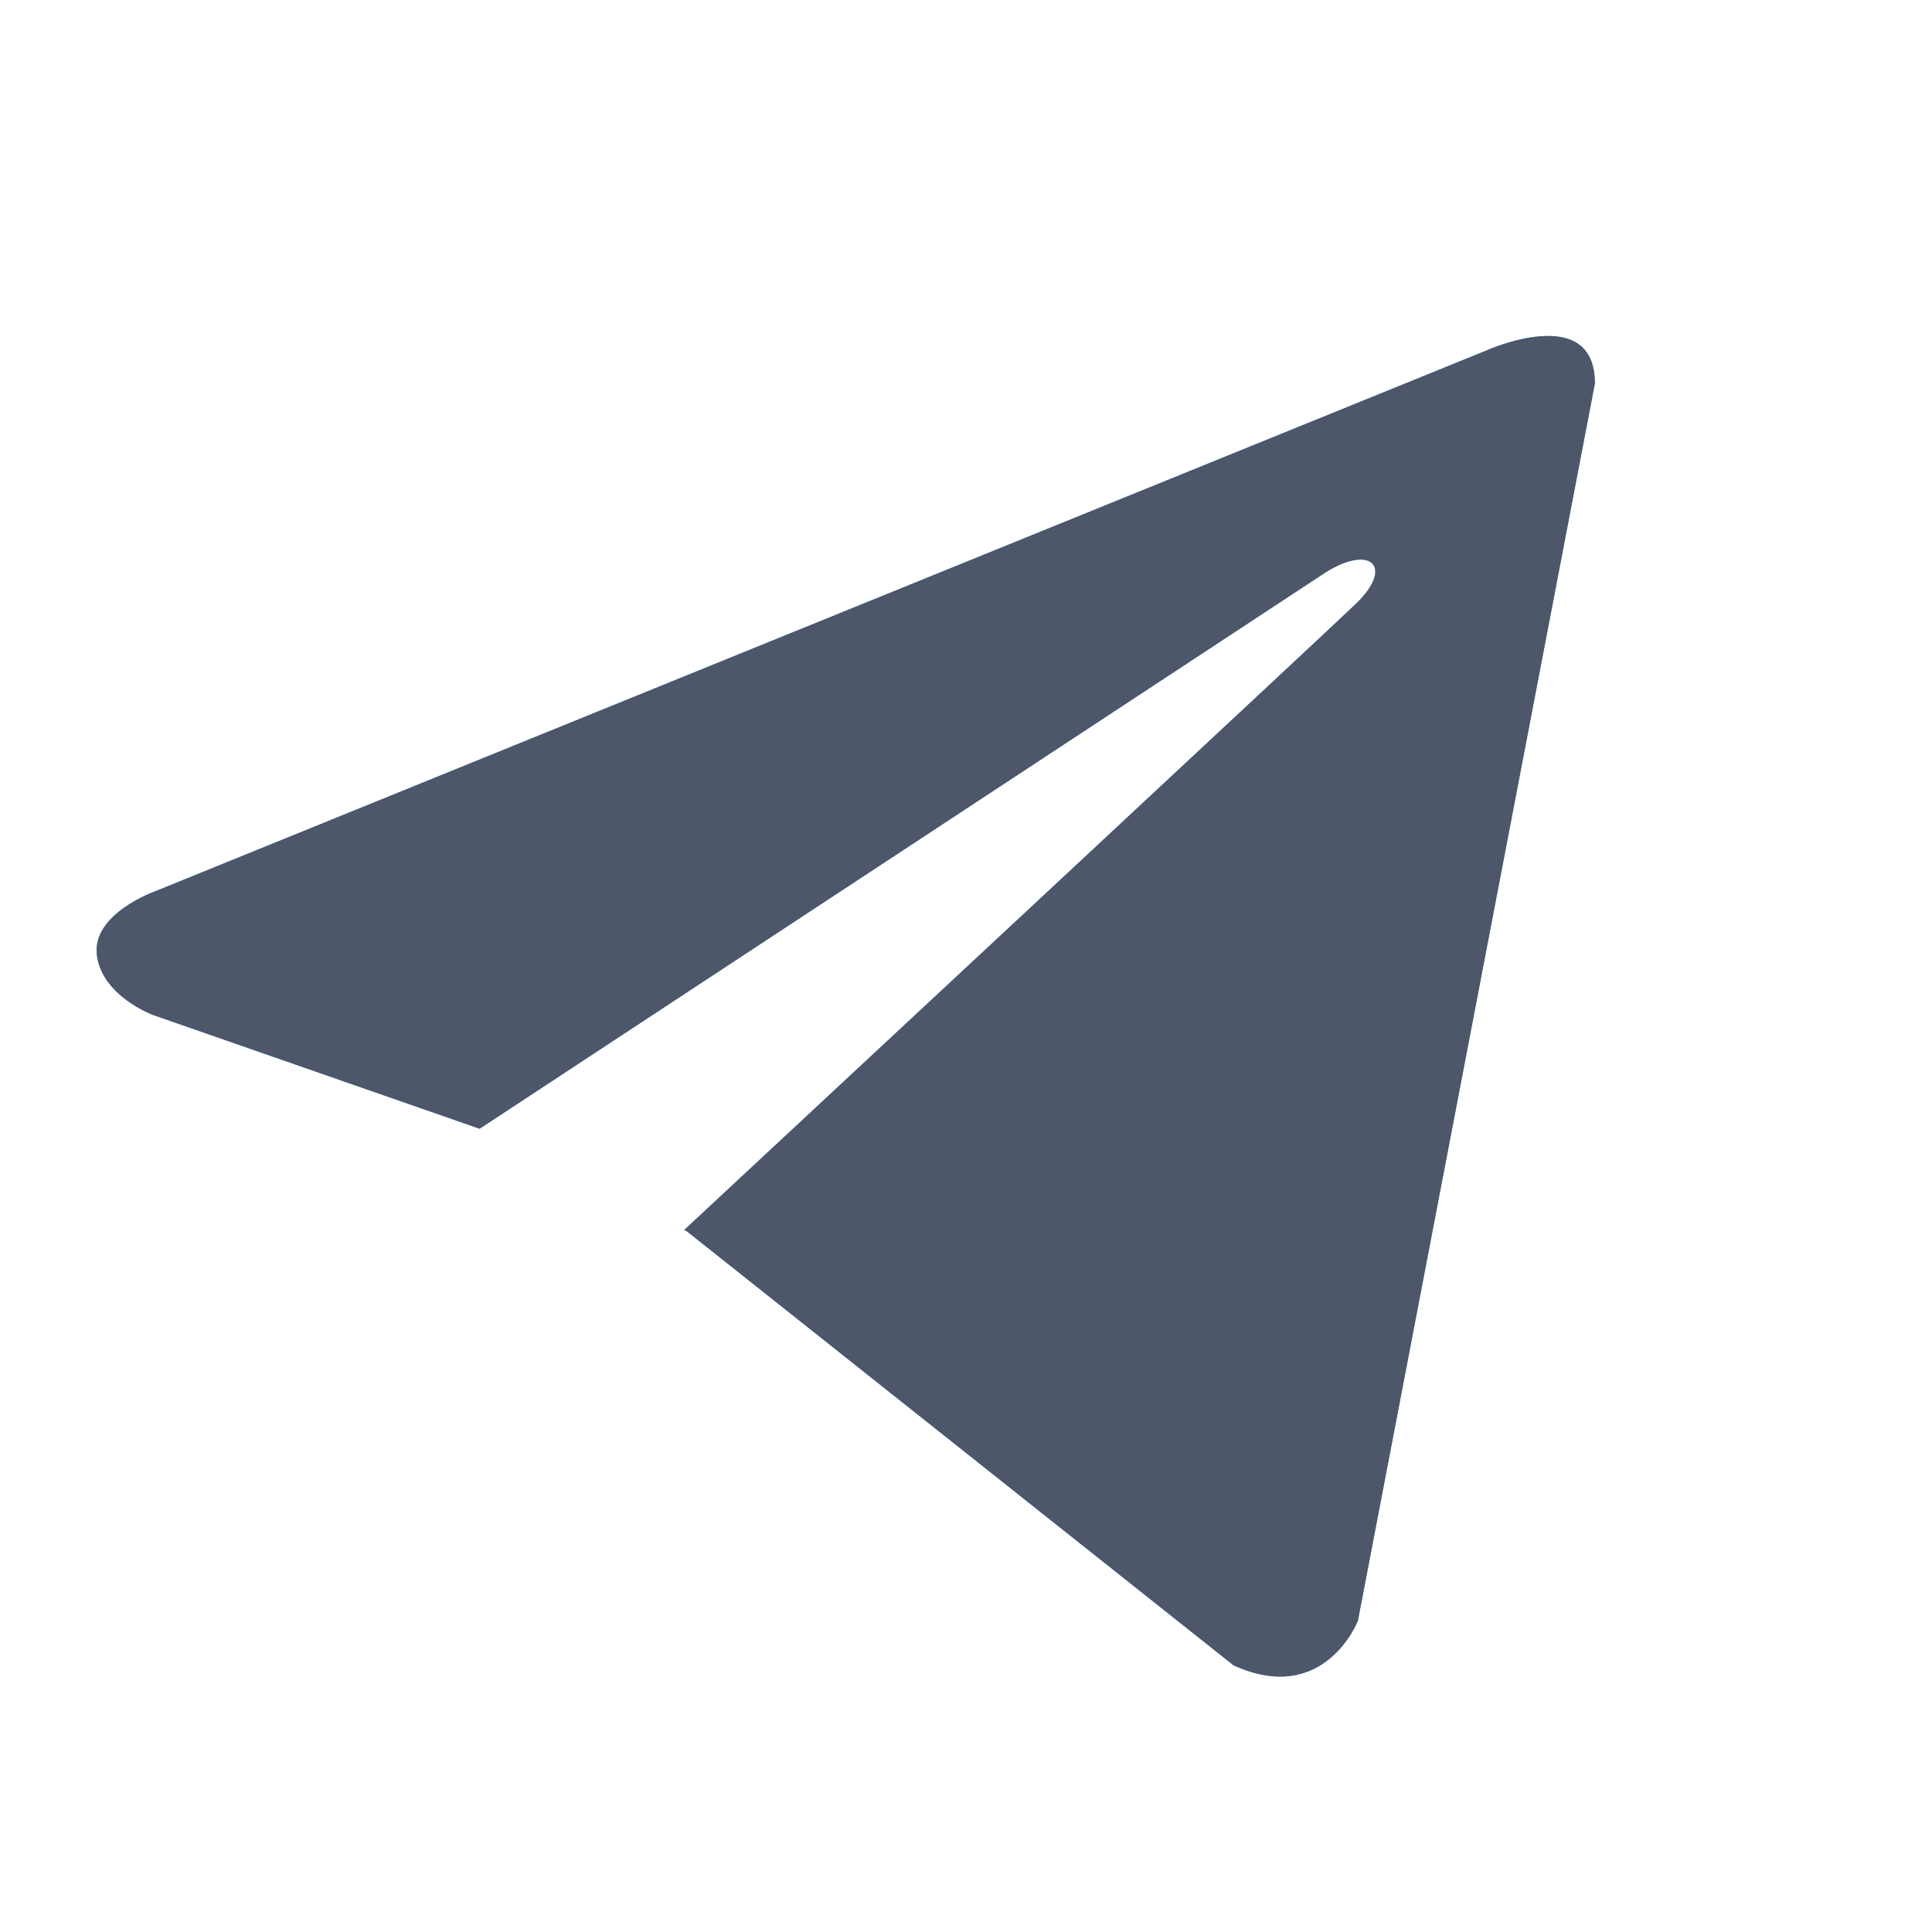
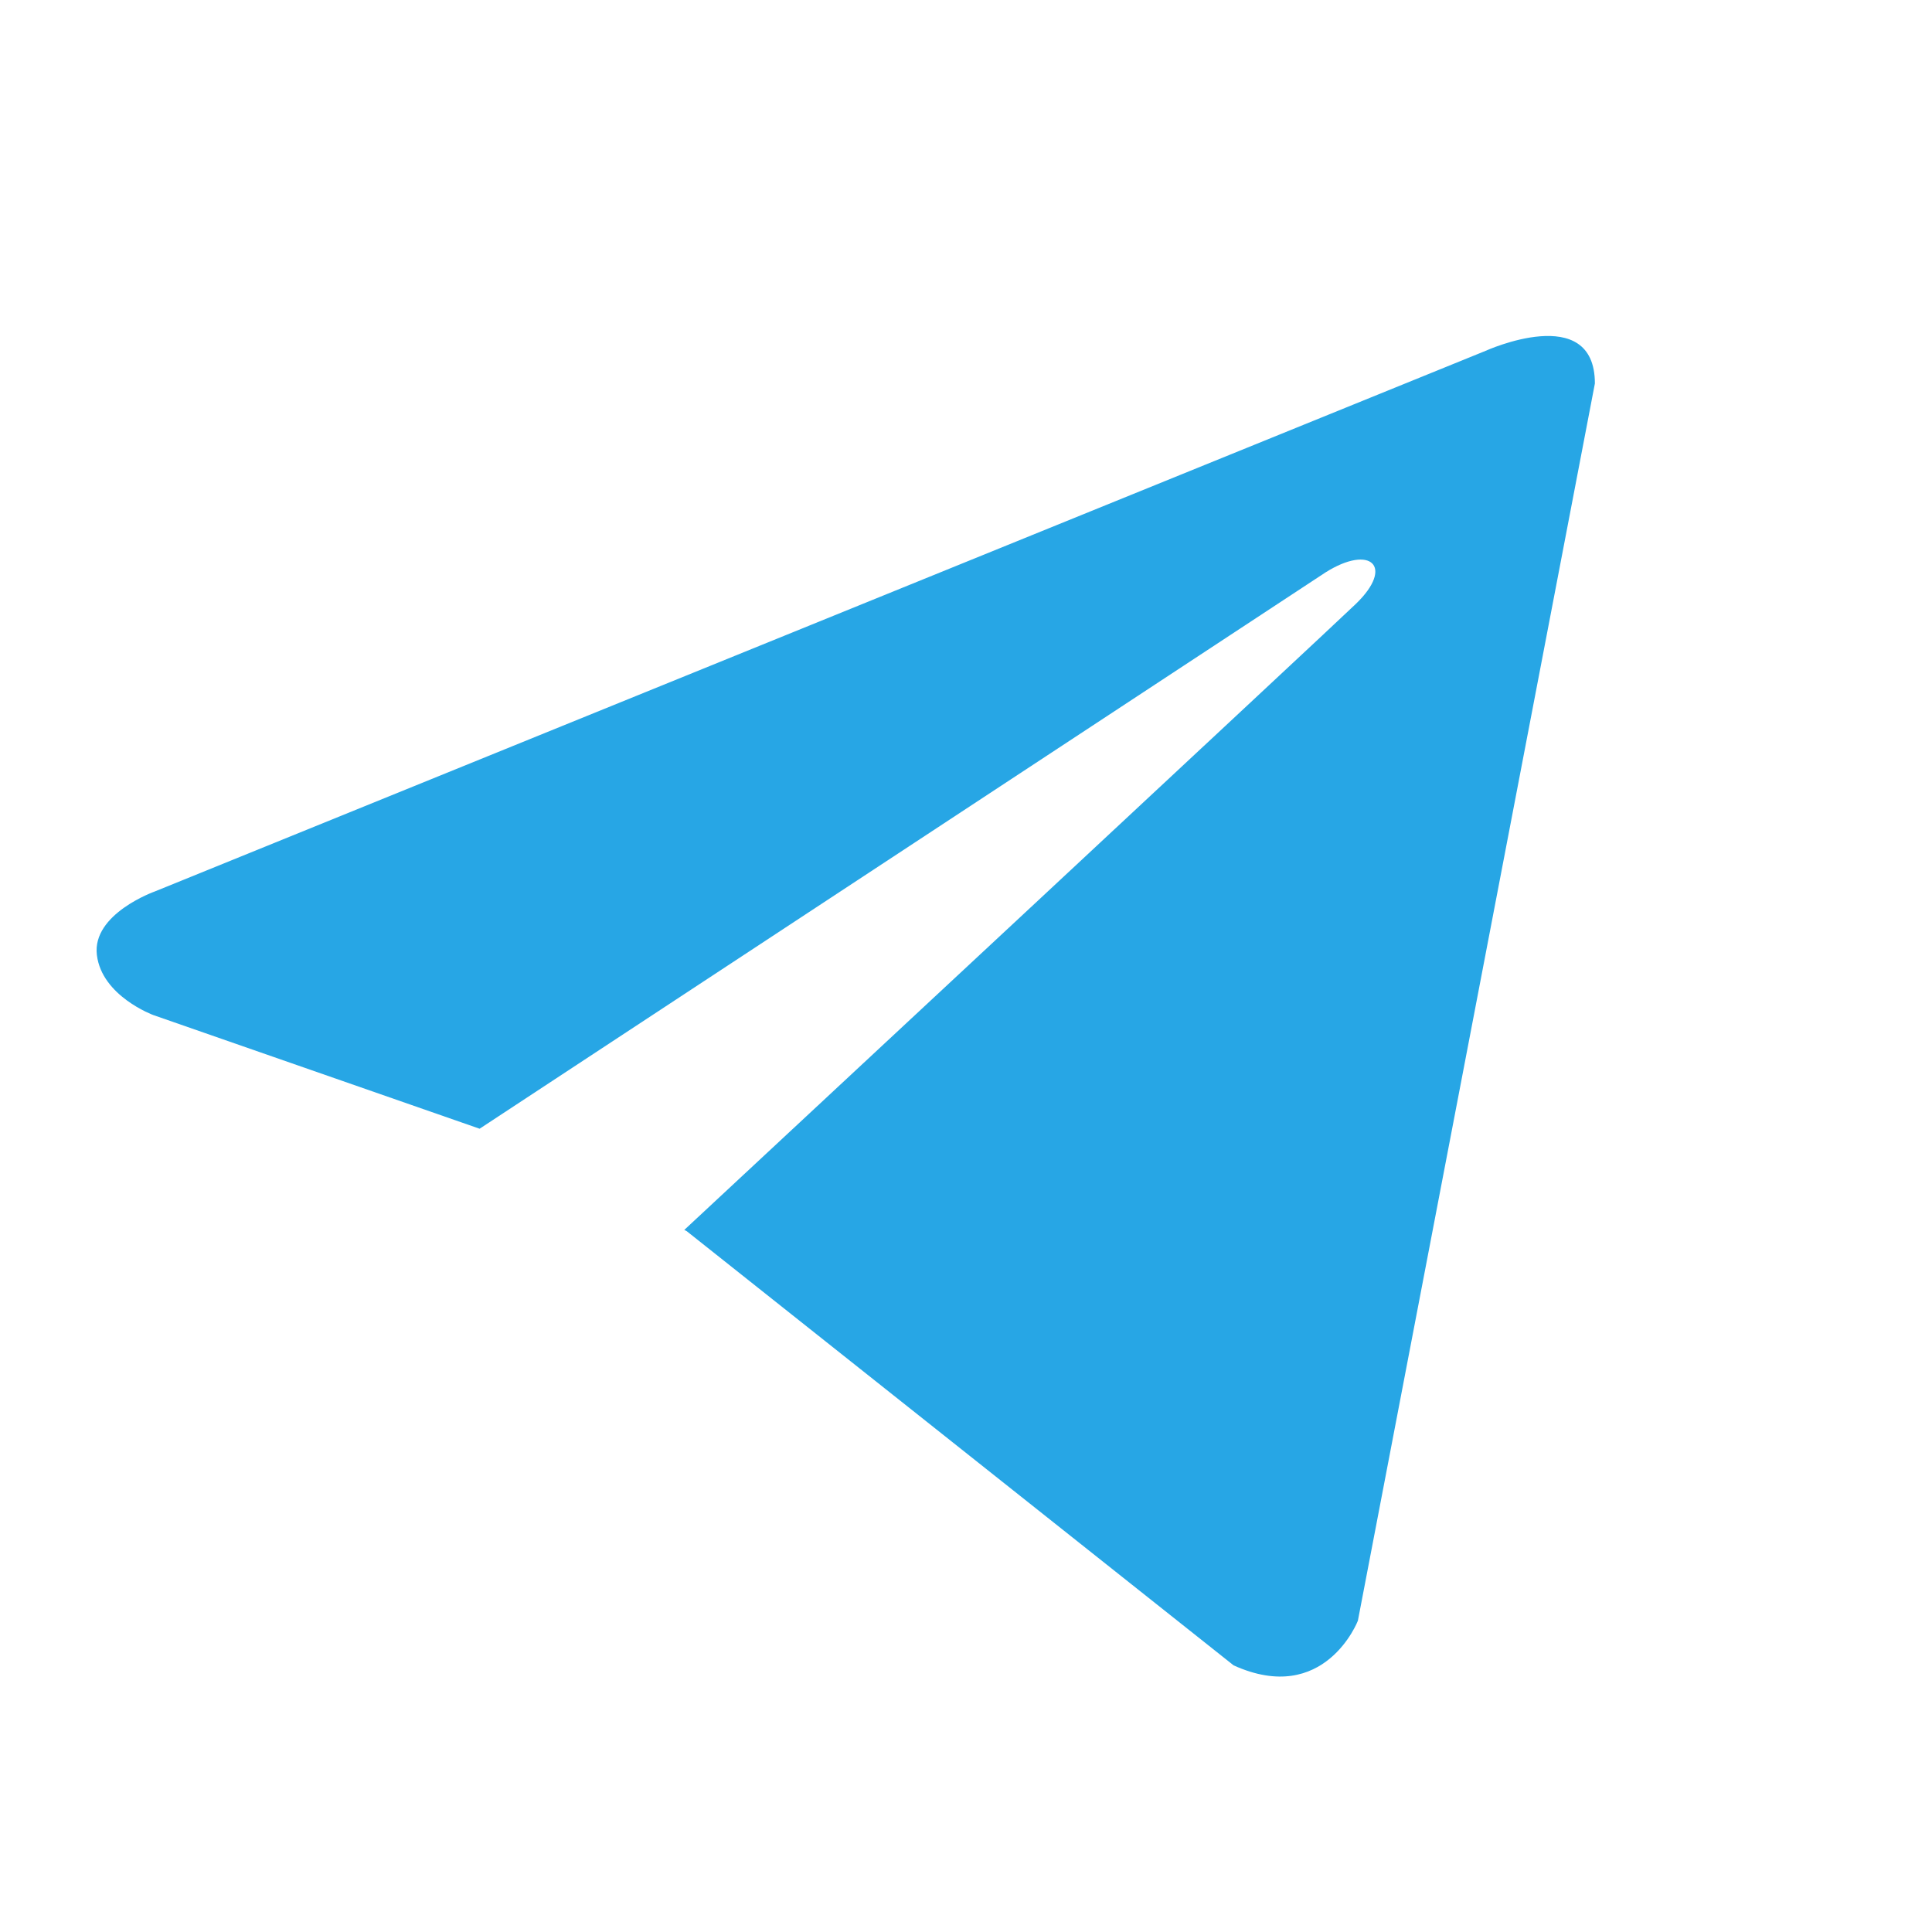
<svg xmlns="http://www.w3.org/2000/svg" width="49" height="49" viewBox="0 0 49 49">
  <path d="M40.45 9.726L34.439 41.106C34.439 41.106 33.598 43.282 31.288 42.238L17.419 31.227L17.355 31.194C19.228 29.452 33.755 15.927 34.39 15.314C35.373 14.364 34.762 13.799 33.621 14.516L12.164 28.627L3.885 25.743C3.885 25.743 2.582 25.263 2.457 24.22C2.33 23.174 3.928 22.609 3.928 22.609L37.676 8.899C37.676 8.899 40.45 7.637 40.45 9.726Z" fill="#27A6E5" />
-   <path d="M40.45 9.726L34.439 41.106C34.439 41.106 33.598 43.282 31.288 42.238L17.419 31.227L17.355 31.194C19.228 29.452 33.755 15.927 34.39 15.314C35.373 14.364 34.762 13.799 33.621 14.516L12.164 28.627L3.885 25.743C3.885 25.743 2.582 25.263 2.457 24.22C2.33 23.174 3.928 22.609 3.928 22.609L37.676 8.899C37.676 8.899 40.45 7.637 40.45 9.726Z" fill="#4E566A" />
</svg>